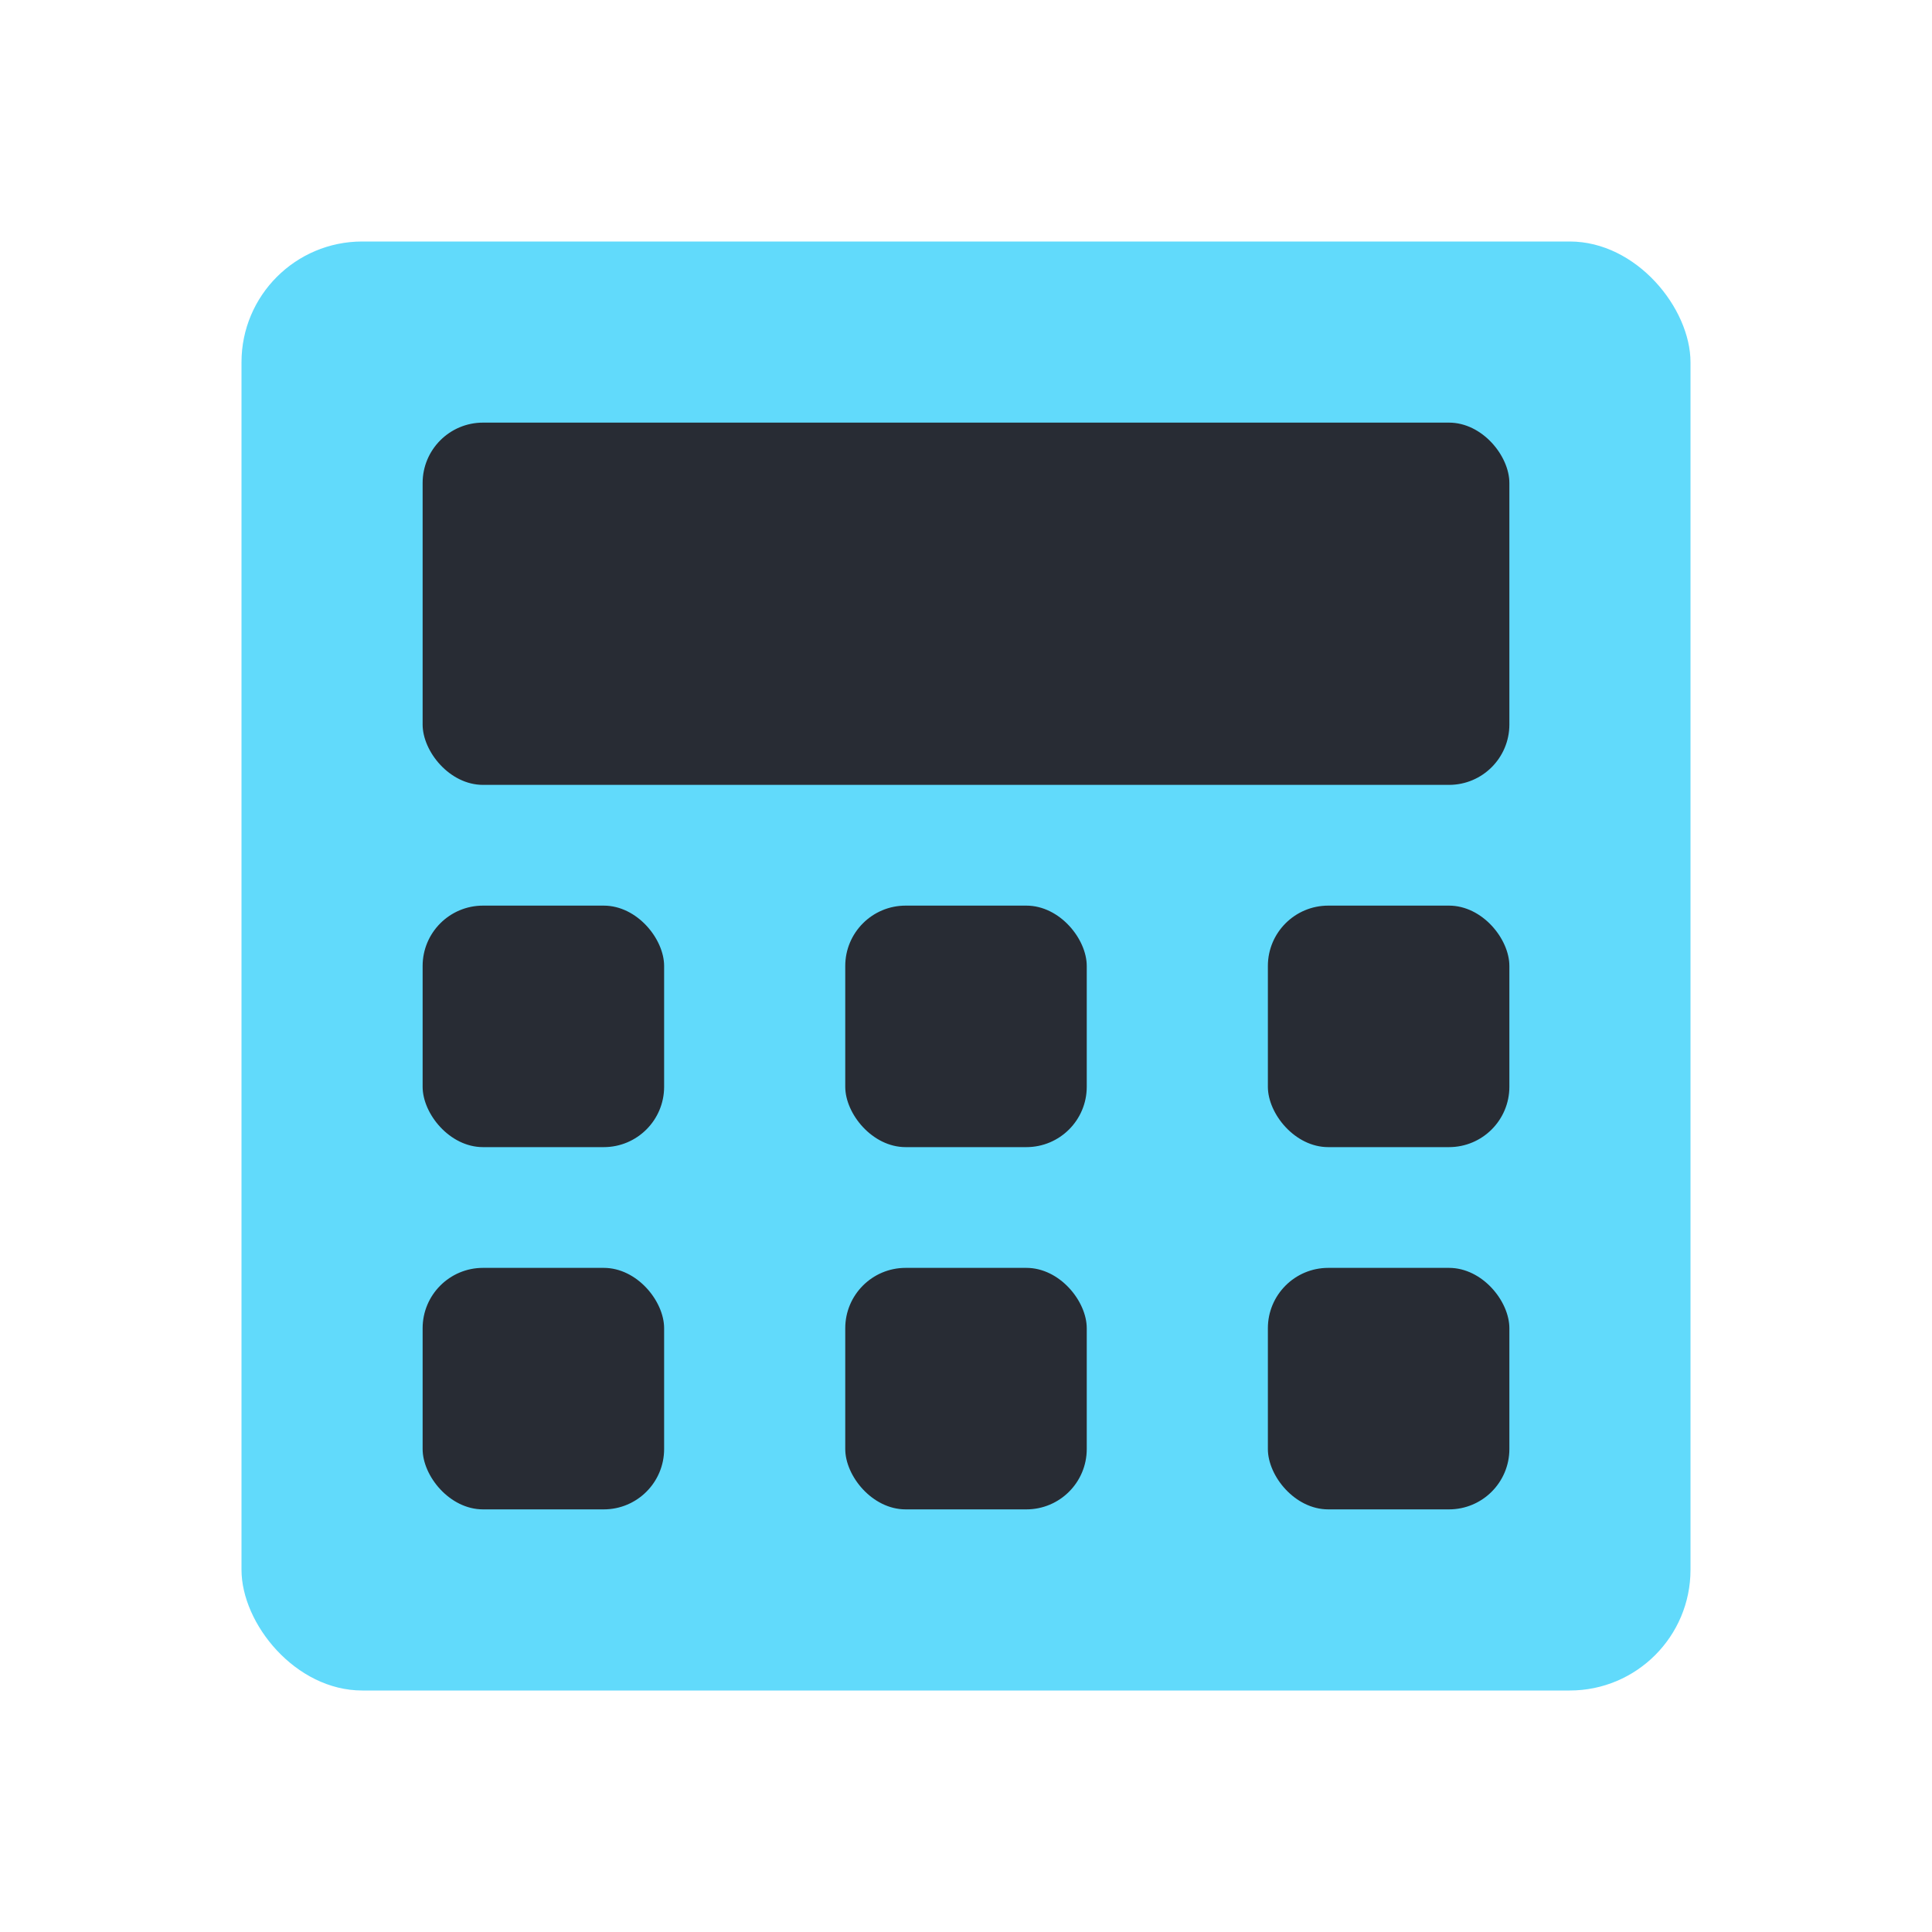
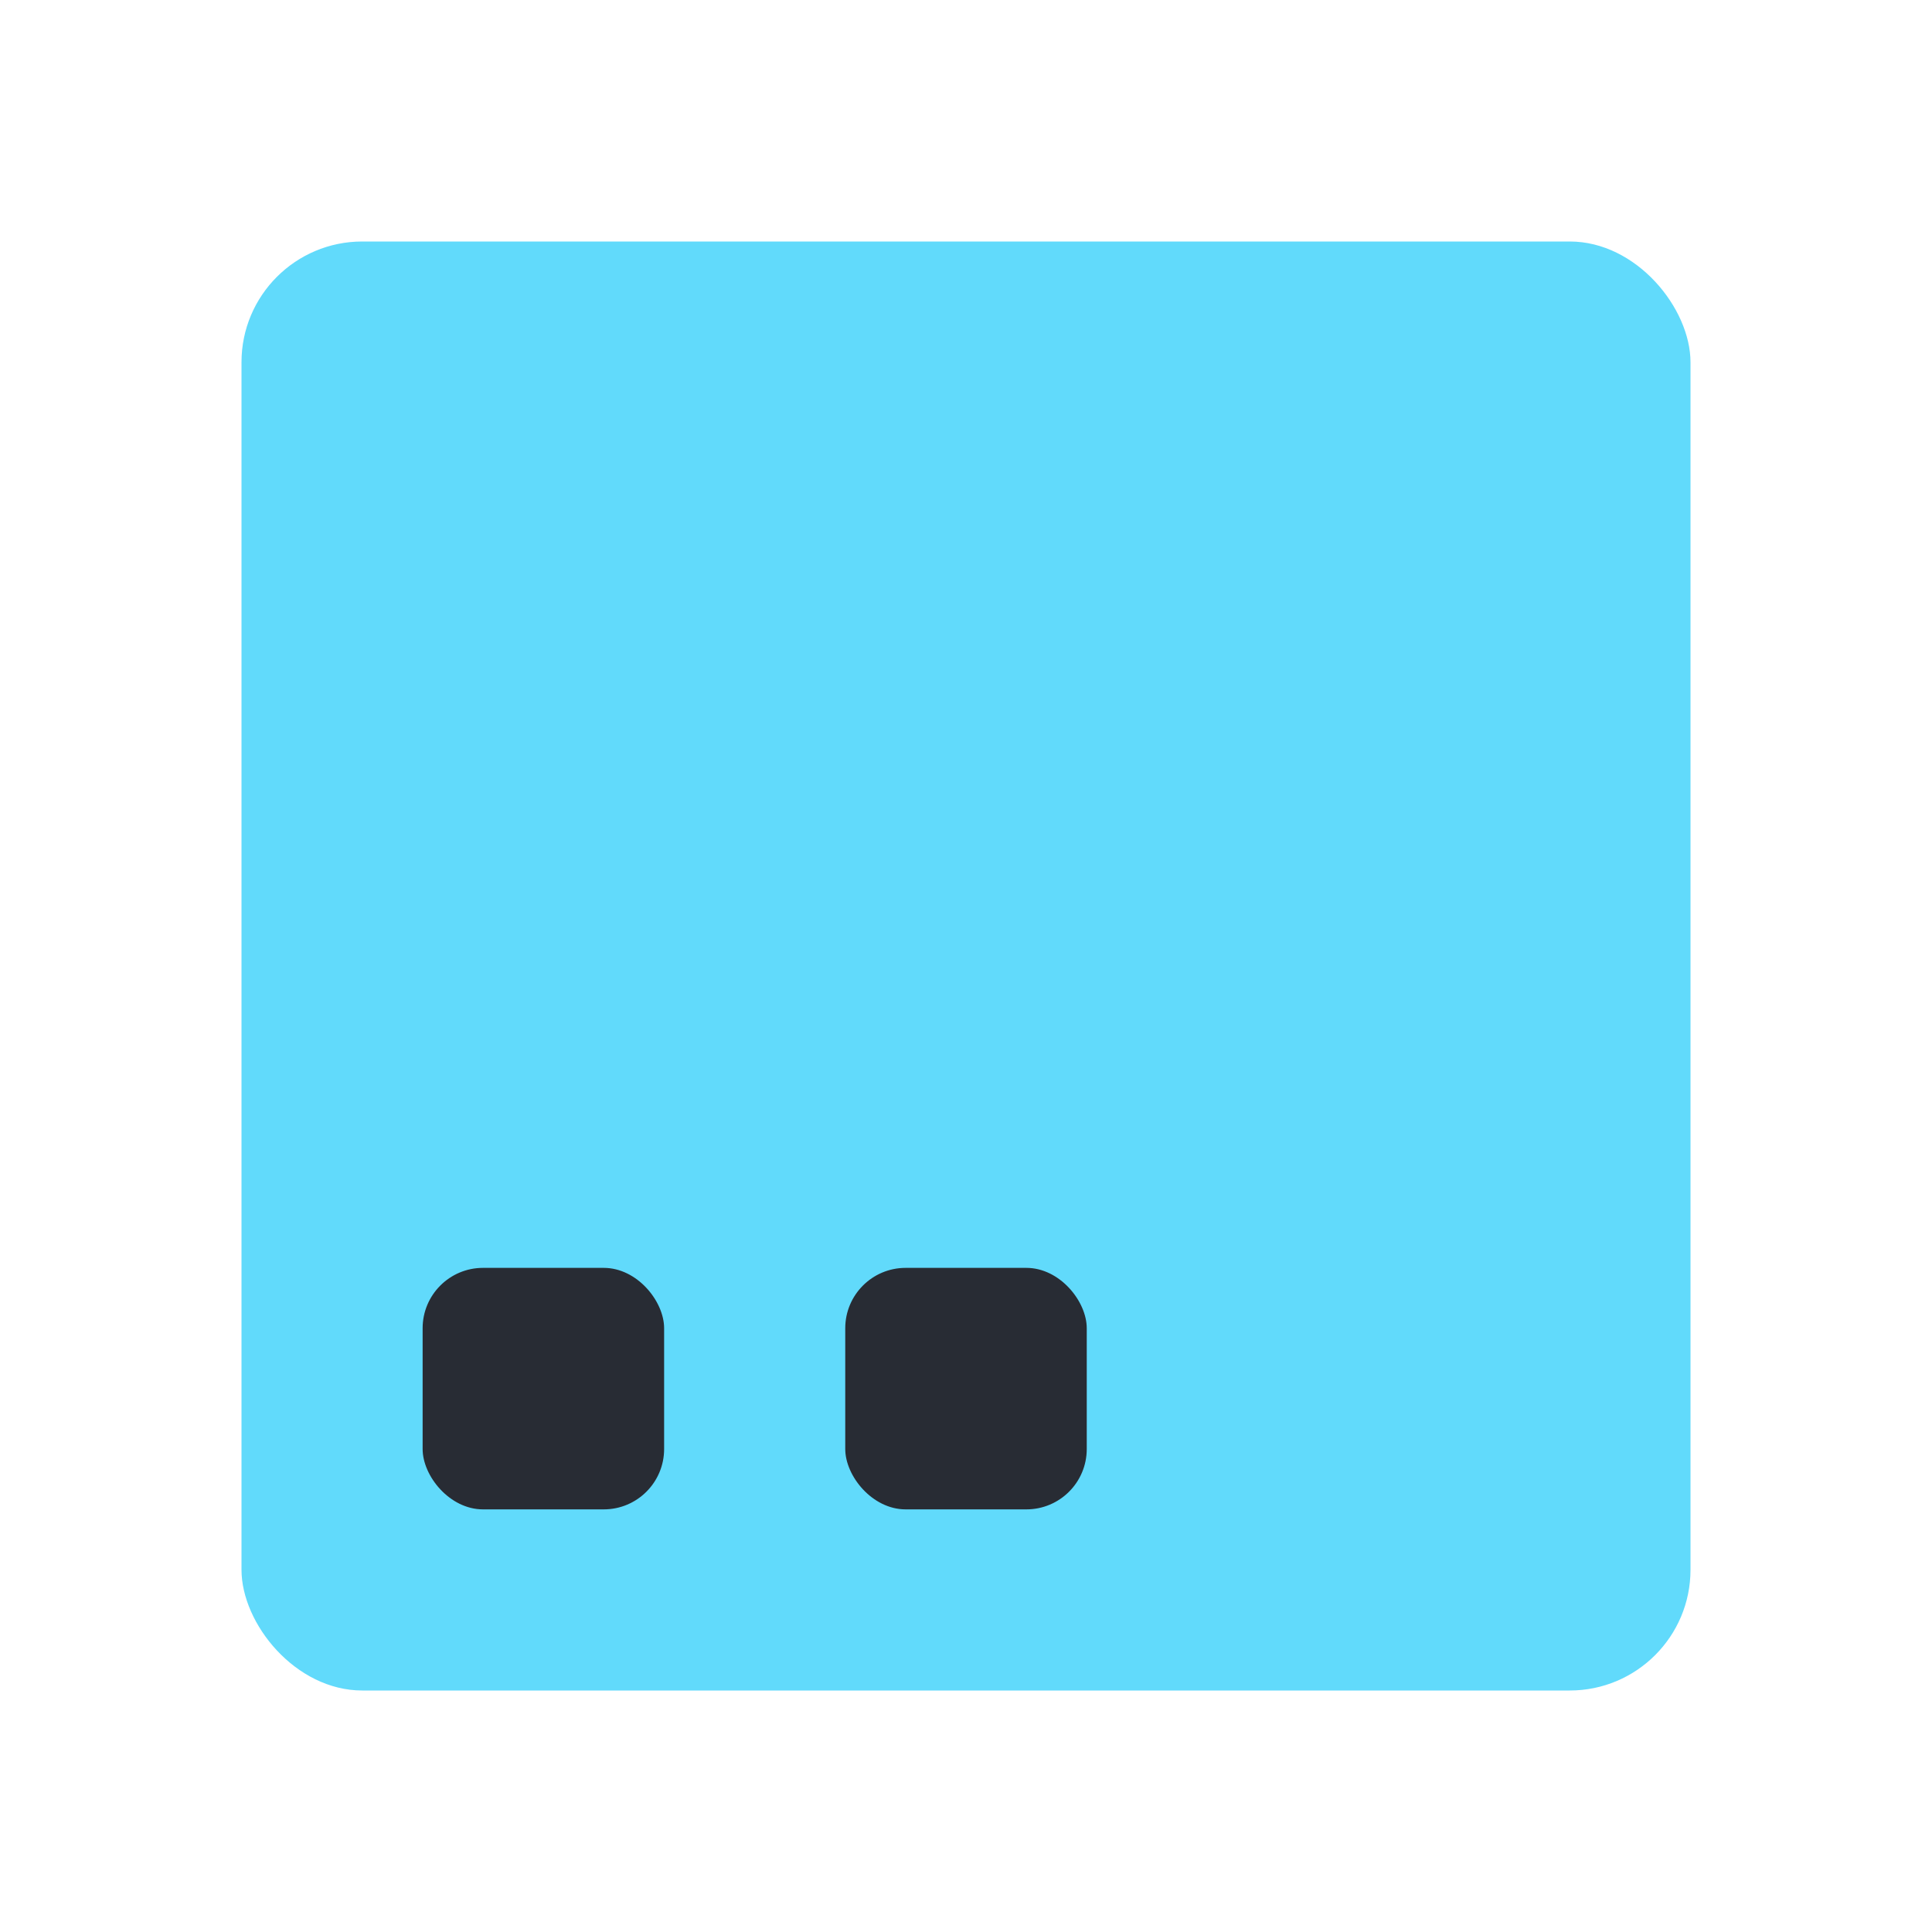
<svg xmlns="http://www.w3.org/2000/svg" viewBox="0 0 32 32">
  <rect x="4" y="4" width="24" height="24" rx="2" fill="#61DAFB" />
-   <rect x="7" y="7" width="18" height="6" rx="1" fill="#282c34" />
-   <rect x="7" y="15" width="4" height="4" rx="1" fill="#282c34" />
-   <rect x="14" y="15" width="4" height="4" rx="1" fill="#282c34" />
-   <rect x="21" y="15" width="4" height="4" rx="1" fill="#282c34" />
  <rect x="7" y="21" width="4" height="4" rx="1" fill="#282c34" />
  <rect x="14" y="21" width="4" height="4" rx="1" fill="#282c34" />
-   <rect x="21" y="21" width="4" height="4" rx="1" fill="#282c34" />
</svg>